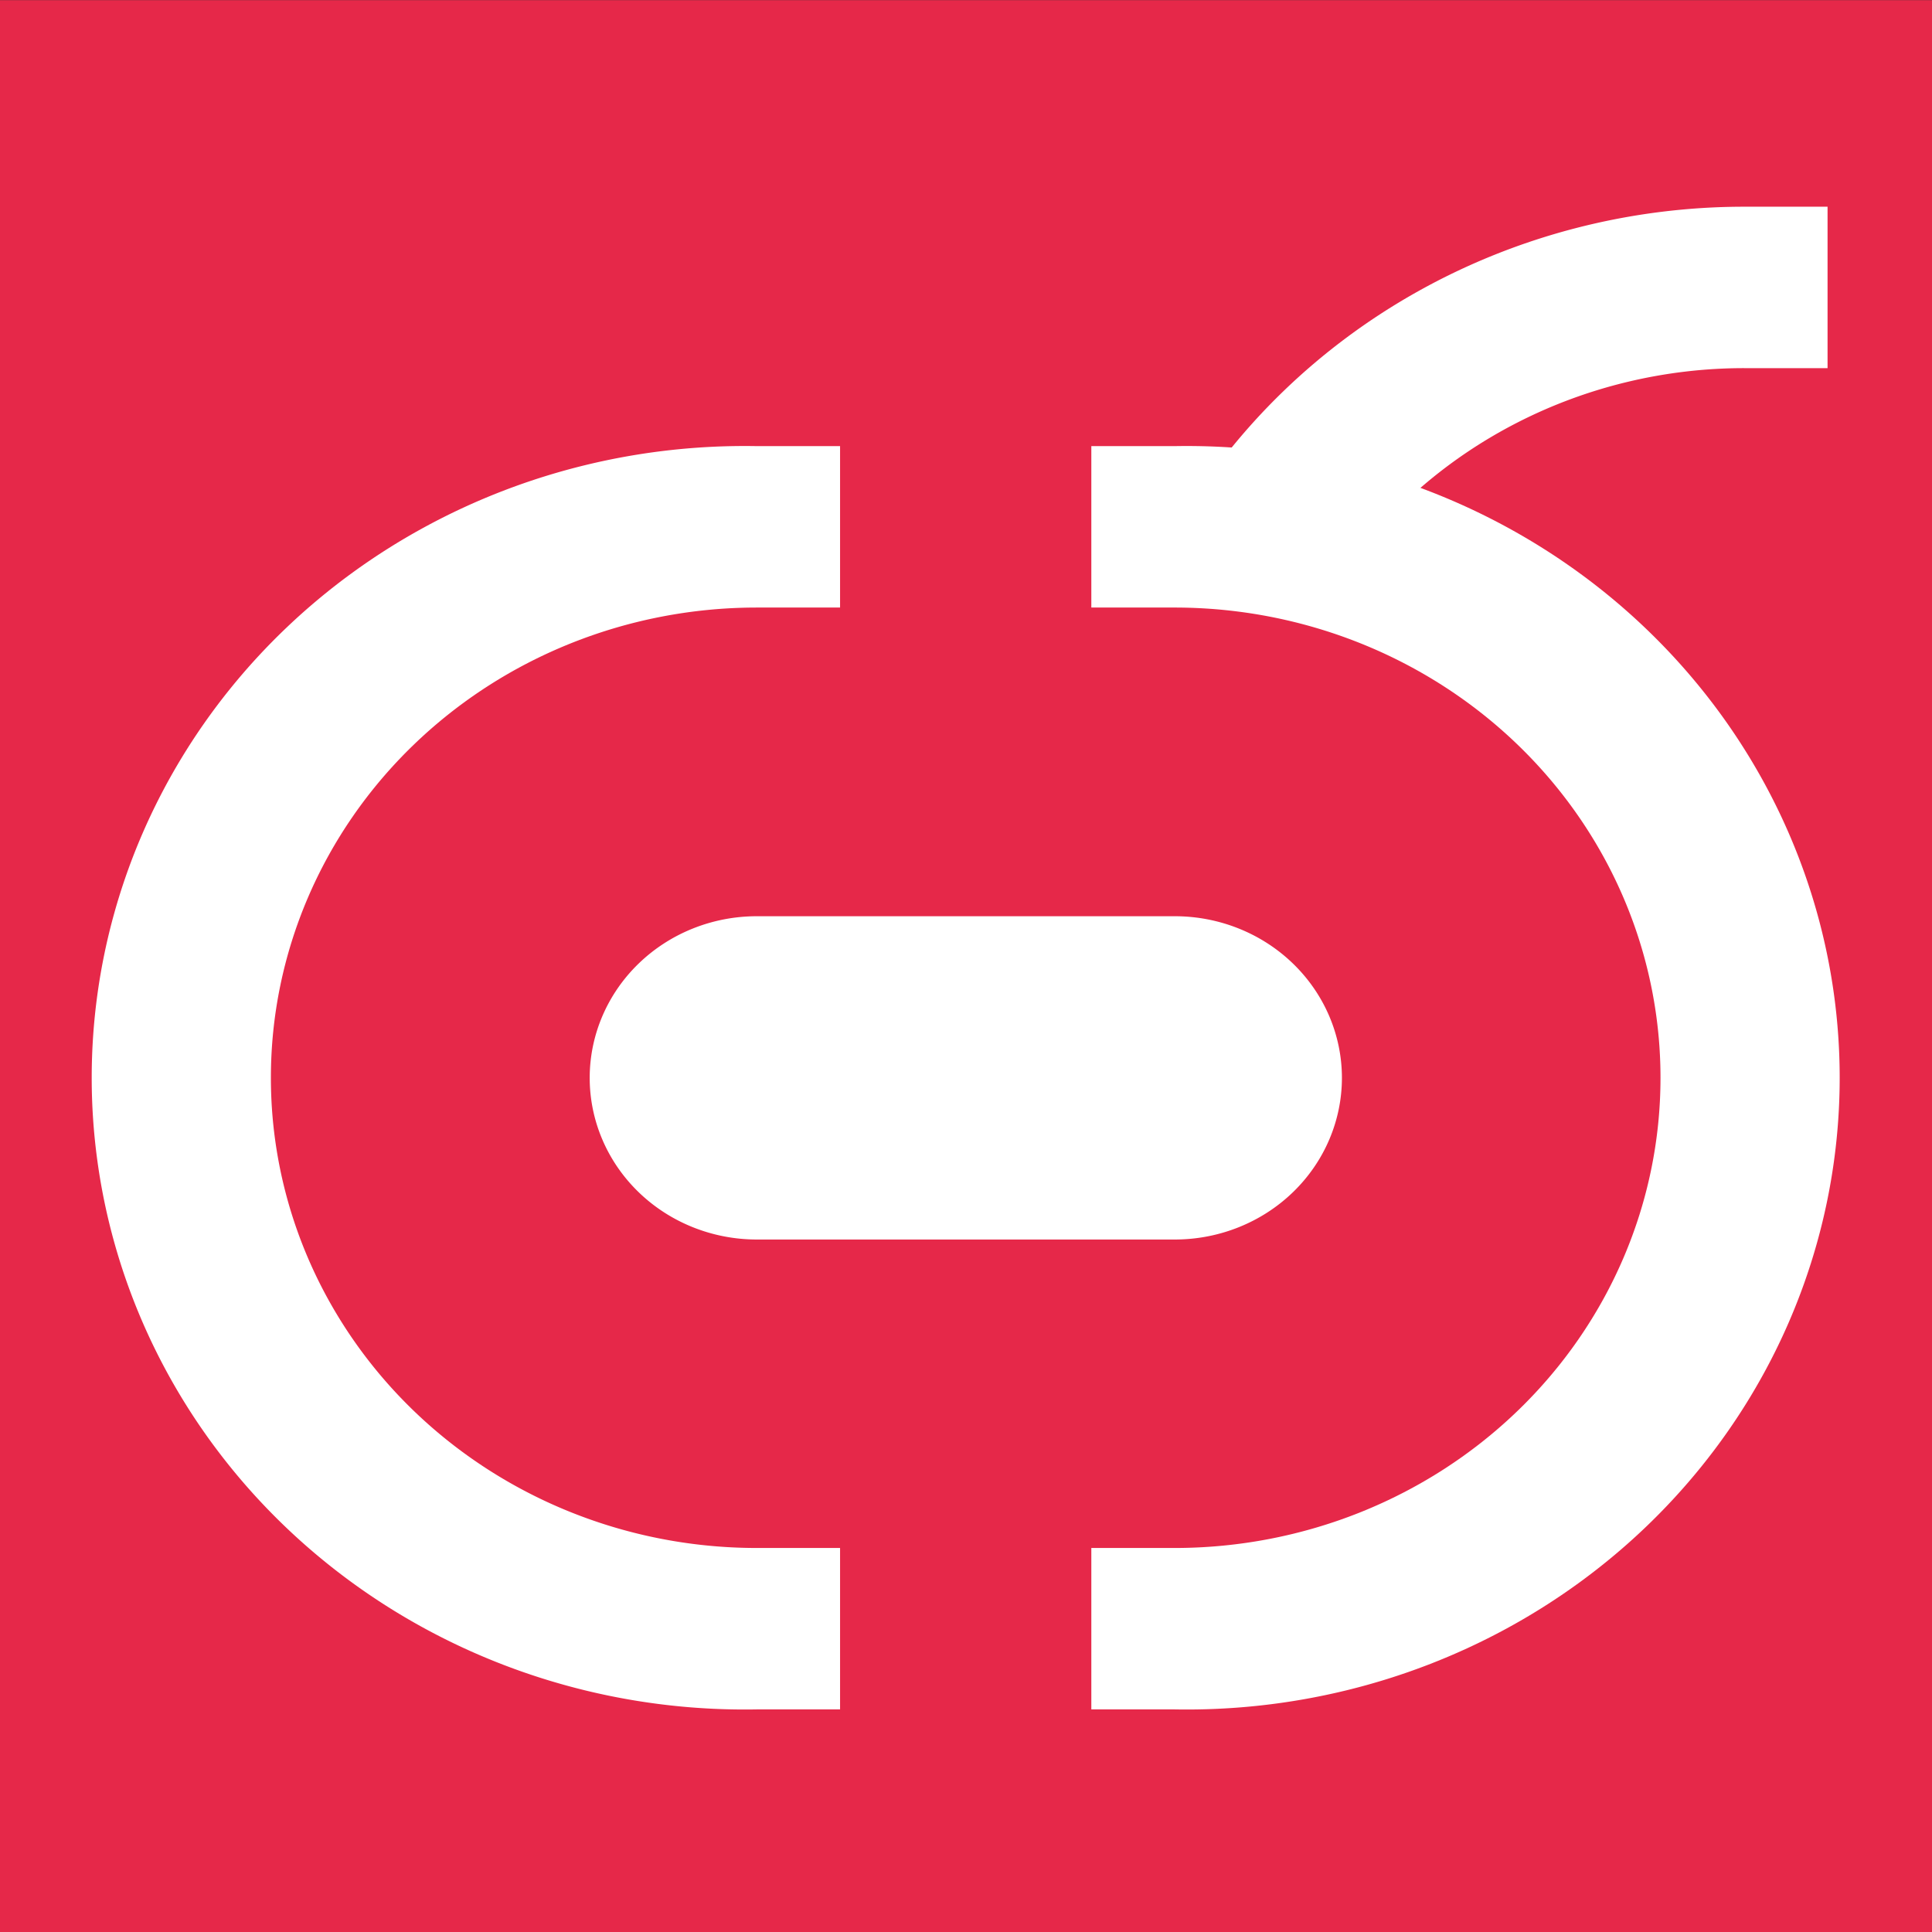
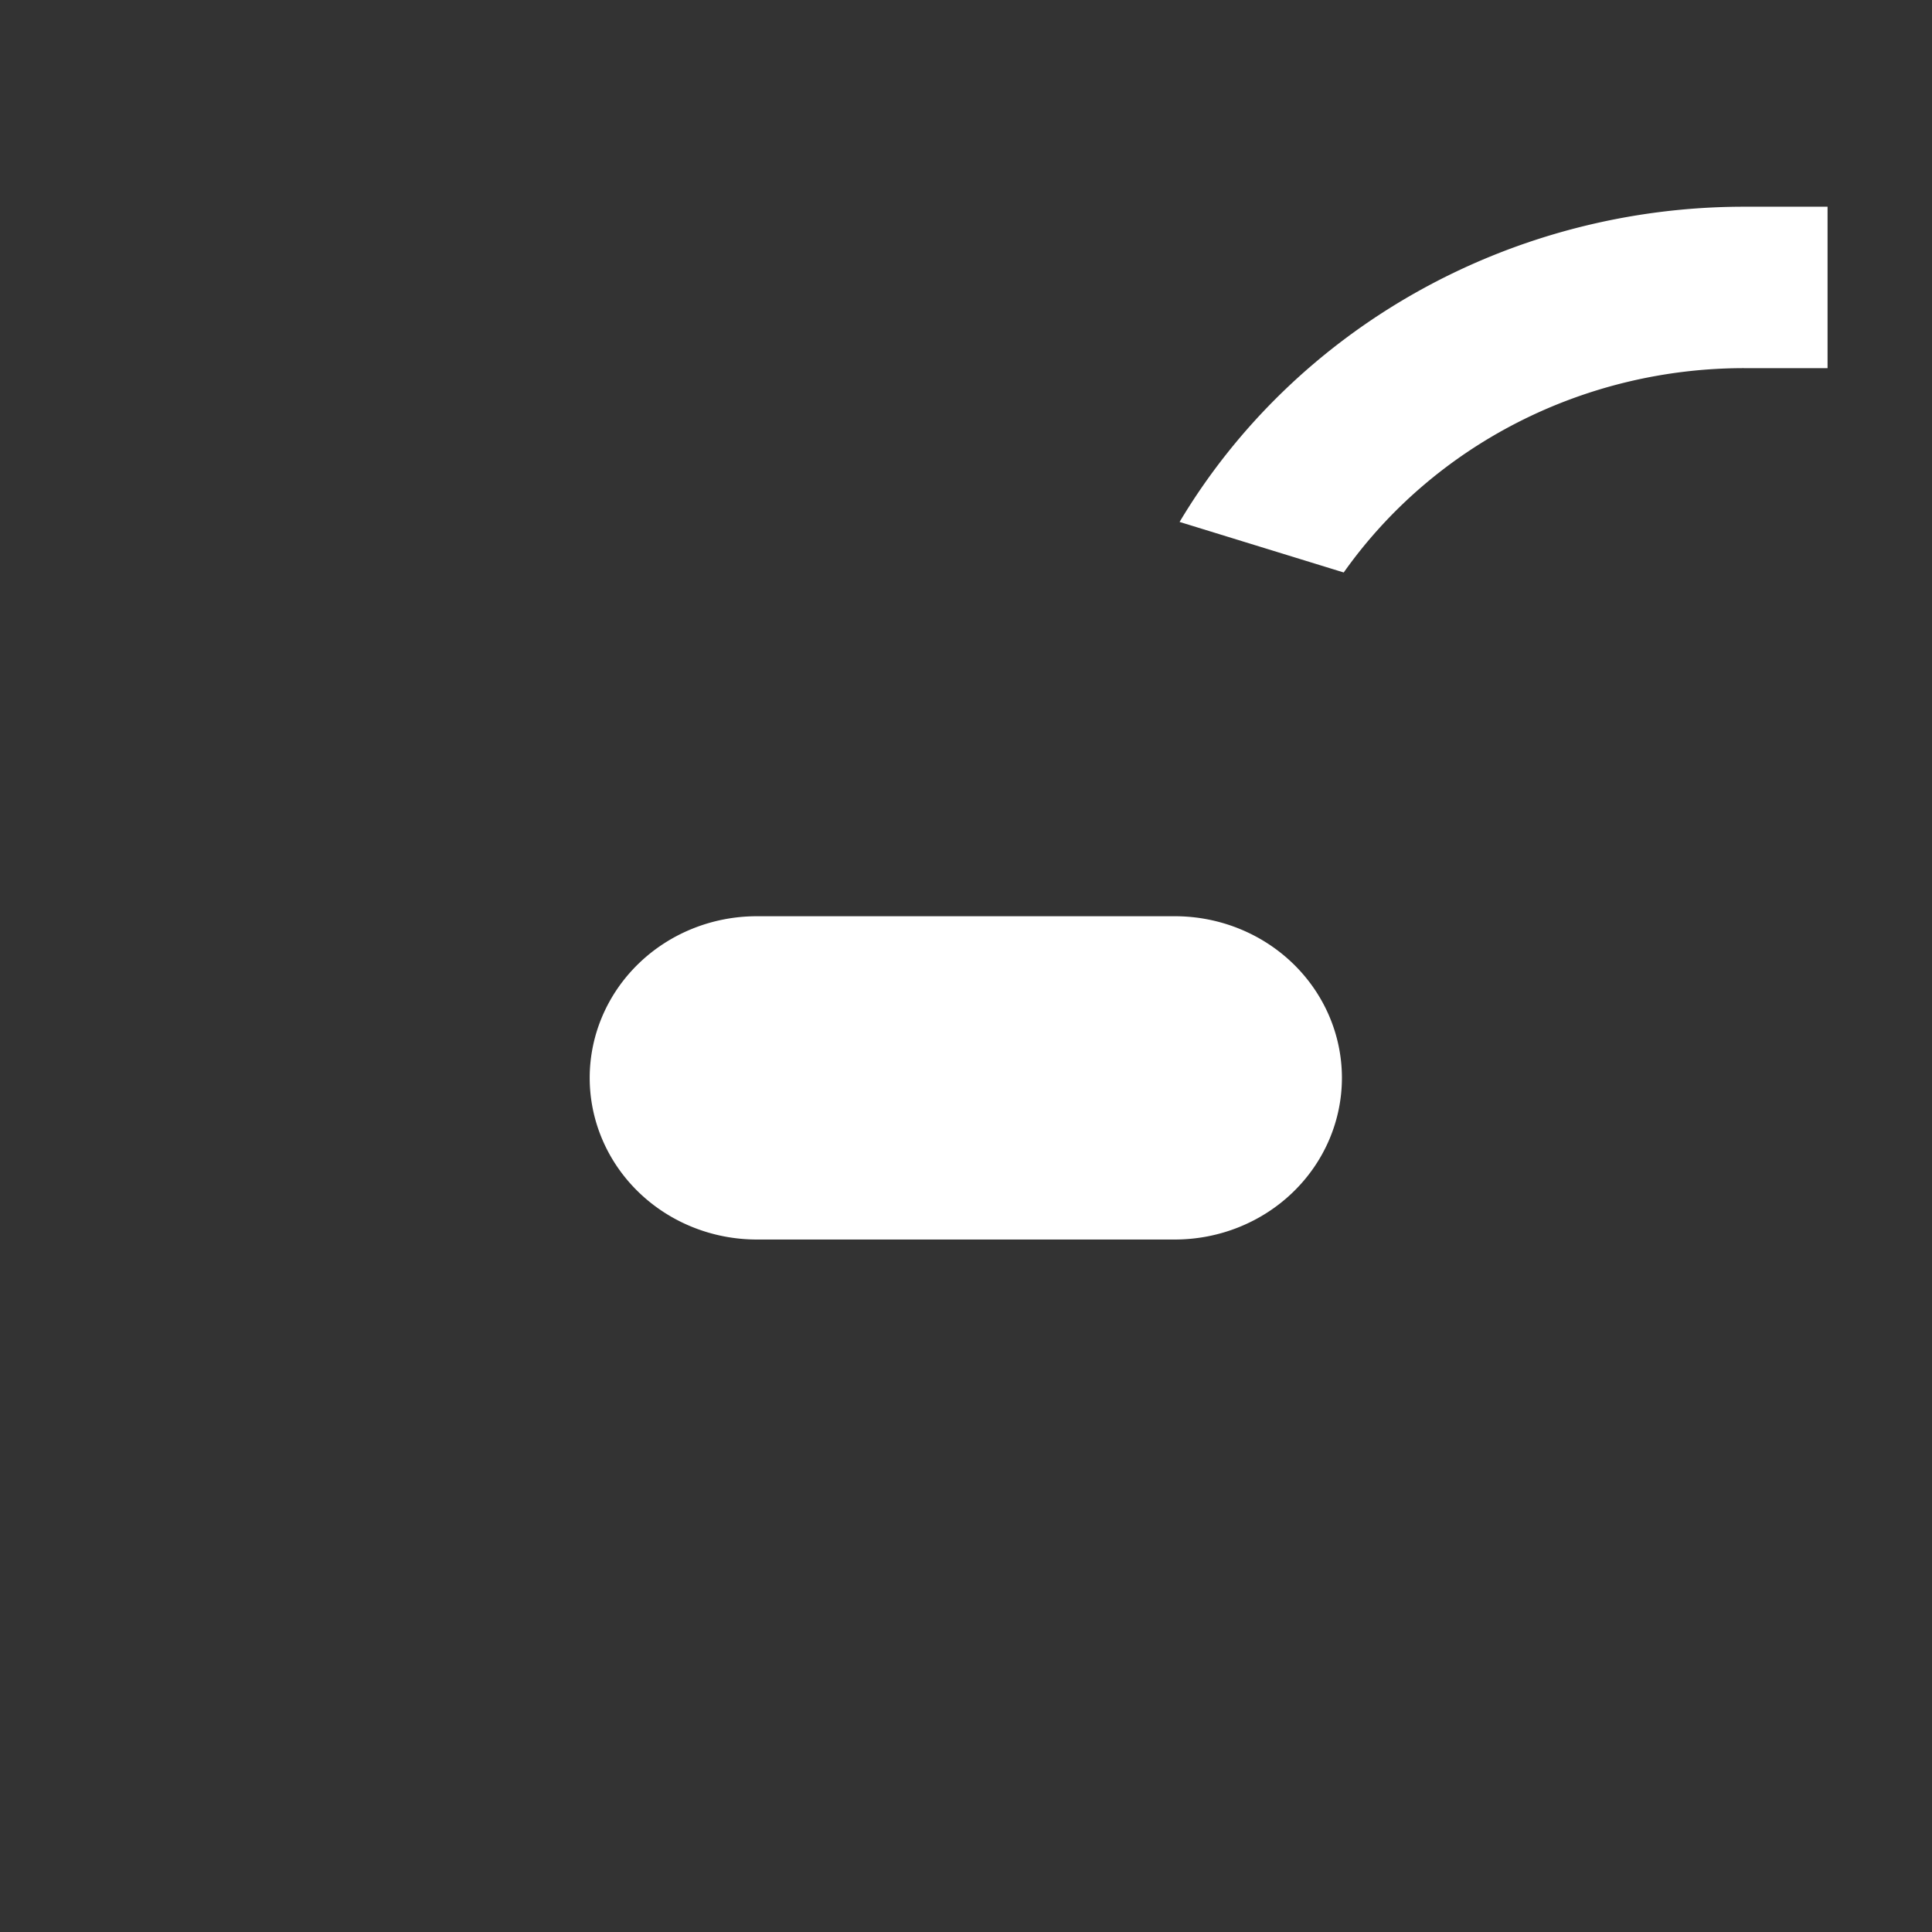
<svg xmlns="http://www.w3.org/2000/svg" xmlns:ns1="http://www.inkscape.org/namespaces/inkscape" xmlns:ns2="http://sodipodi.sourceforge.net/DTD/sodipodi-0.dtd" width="48" height="48" viewBox="0 0 12.7 12.7" version="1.1" id="svg3735" ns1:version="0.92.2 (5c3e80d, 2017-08-06)" ns2:docname="favicon.svg">
  <rect x="0" y="0" width="12.7" height="12.7" fill="#333333" stroke="none" />
  <defs id="defs3729" />
  <ns2:namedview id="base" pagecolor="#ffffff" bordercolor="#666666" borderopacity="1.0" ns1:pageopacity="0.0" ns1:pageshadow="2" ns1:zoom="11.313708" ns1:cx="16.078474" ns1:cy="19.914746" ns1:document-units="mm" ns1:current-layer="layer1" showgrid="false" units="px" borderlayer="true" showguides="true" ns1:guide-bbox="true" ns1:window-width="1668" ns1:window-height="924" ns1:window-x="617" ns1:window-y="50" ns1:window-maximized="0">
    <ns2:guide position="0,9.495" orientation="1,0" id="guide4612" ns1:locked="false" />
    <ns2:guide position="2.935,12.699" orientation="0,1" id="guide4614" ns1:locked="false" />
    <ns2:guide position="-1.111,0" orientation="0,1" id="guide4616" ns1:locked="false" />
    <ns2:guide position="12.701,-0.287" orientation="1,0" id="guide4618" ns1:locked="false" />
  </ns2:namedview>
  <g ns1:label="Layer 1" ns1:groupmode="layer" id="layer1" transform="translate(0,-284.3)">
-     <rect style="fill:#e62849;fill-opacity:1;stroke:none;stroke-width:0.514;stroke-miterlimit:4;stroke-dasharray:none;stroke-opacity:1" id="rect3795" width="12.701" height="12.699" x="0" y="284.301" />
    <g id="g4610" style="fill:#ffffff" transform="matrix(1.48,0,0,1.432,-3.05,-125.613)">
-       <path style="fill:#ffffff;stroke-width:0.265" ns1:connector-curvature="0" id="path24" d="m 3.264,291.2 a 2.158,2.158 0 0 0 2.158,2.158 h 0.37 v 0.741 H 5.422 a 2.9,2.9 0 1 1 0,-5.799 h 0.37 v 0.741 H 5.422 a 2.158,2.158 0 0 0 -2.158,2.158" class="cls-2" />
-       <path style="fill:#ffffff;stroke-width:0.265" ns1:connector-curvature="0" id="path26" d="m 9.436,291.2 a 2.158,2.158 0 0 1 -2.158,2.158 H 6.908 v 0.741 h 0.37 a 2.9,2.9 0 1 0 0,-5.799 H 6.908 v 0.741 h 0.37 a 2.158,2.158 0 0 1 2.158,2.158" class="cls-2" />
      <path style="fill:#ffffff;stroke-width:0.265" ns1:connector-curvature="0" id="path28" d="m 7.279,291.942 h -1.857 a 0.742,0.742 0 1 1 0,-1.484 h 1.857 a 0.742,0.742 0 0 1 0,1.484" class="cls-1" />
      <path style="fill:#ffffff;stroke-width:0.265" ns1:connector-curvature="0" id="path30" d="M 9.808,287.942 H 10.178 v -0.741 H 9.808 a 2.897,2.897 0 0 0 -2.508,1.447 l 0.729,0.232 a 2.155,2.155 0 0 1 1.779,-0.938" class="cls-2" />
    </g>
  </g>
</svg>